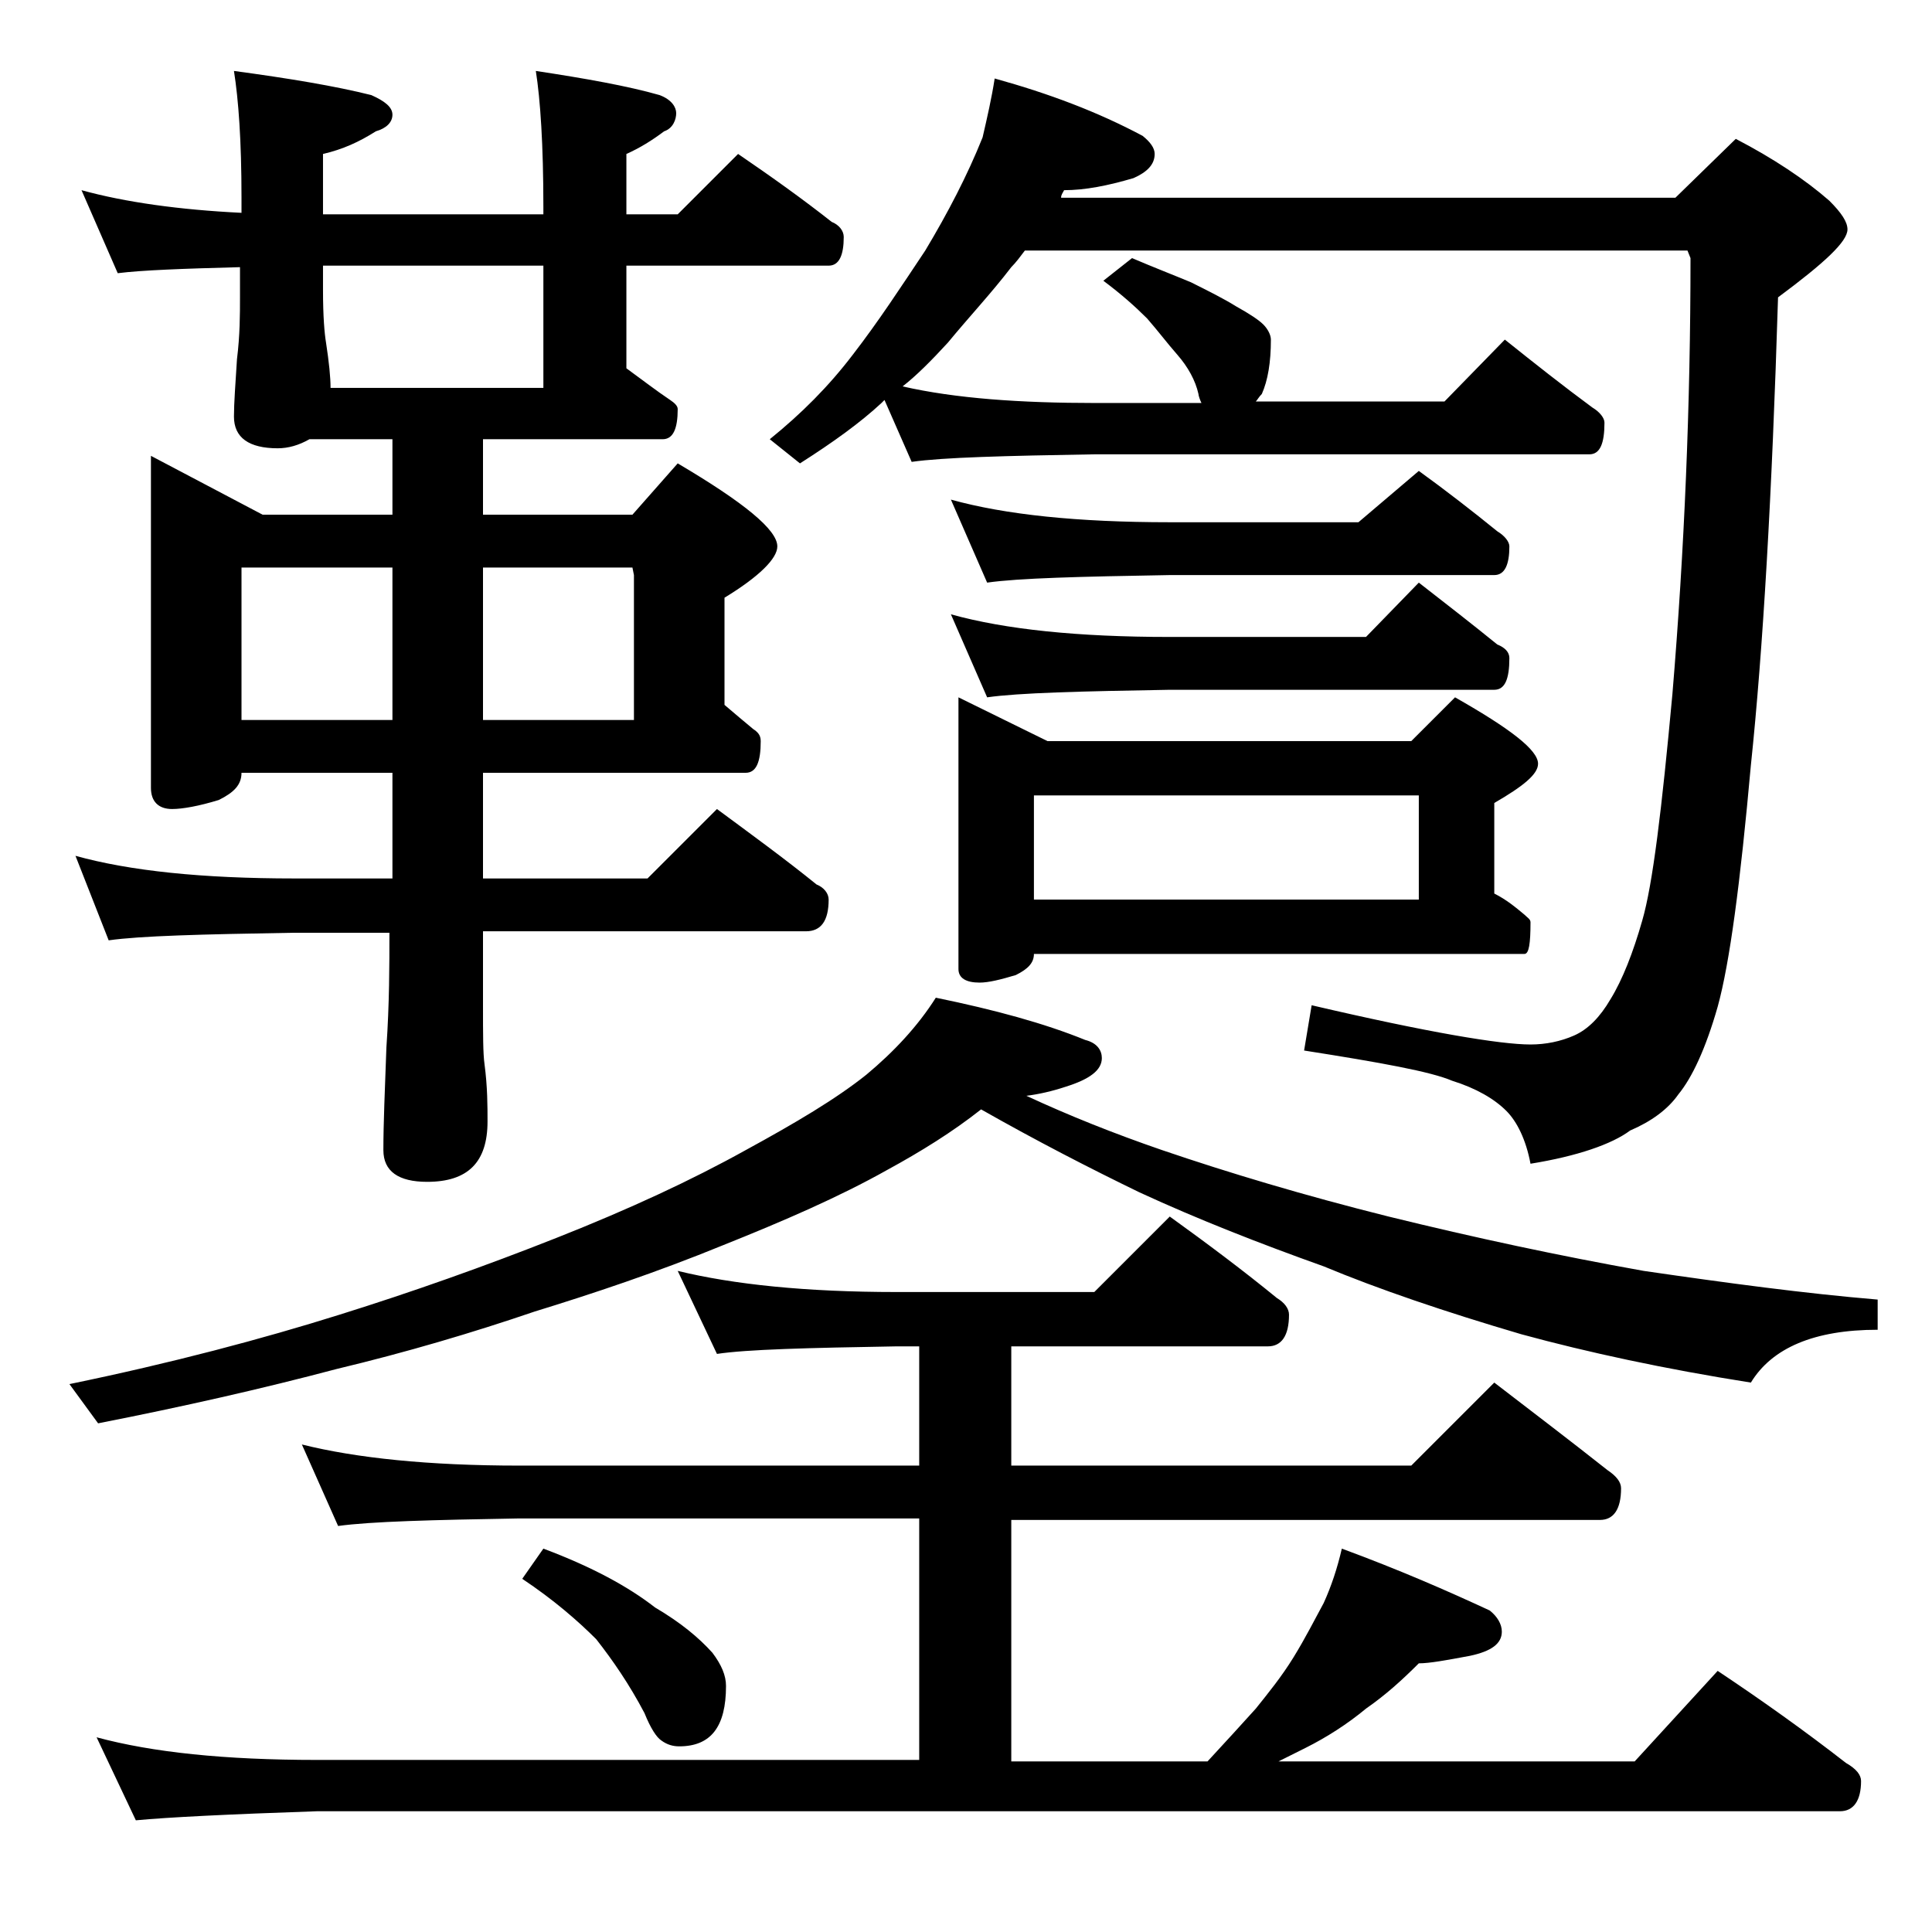
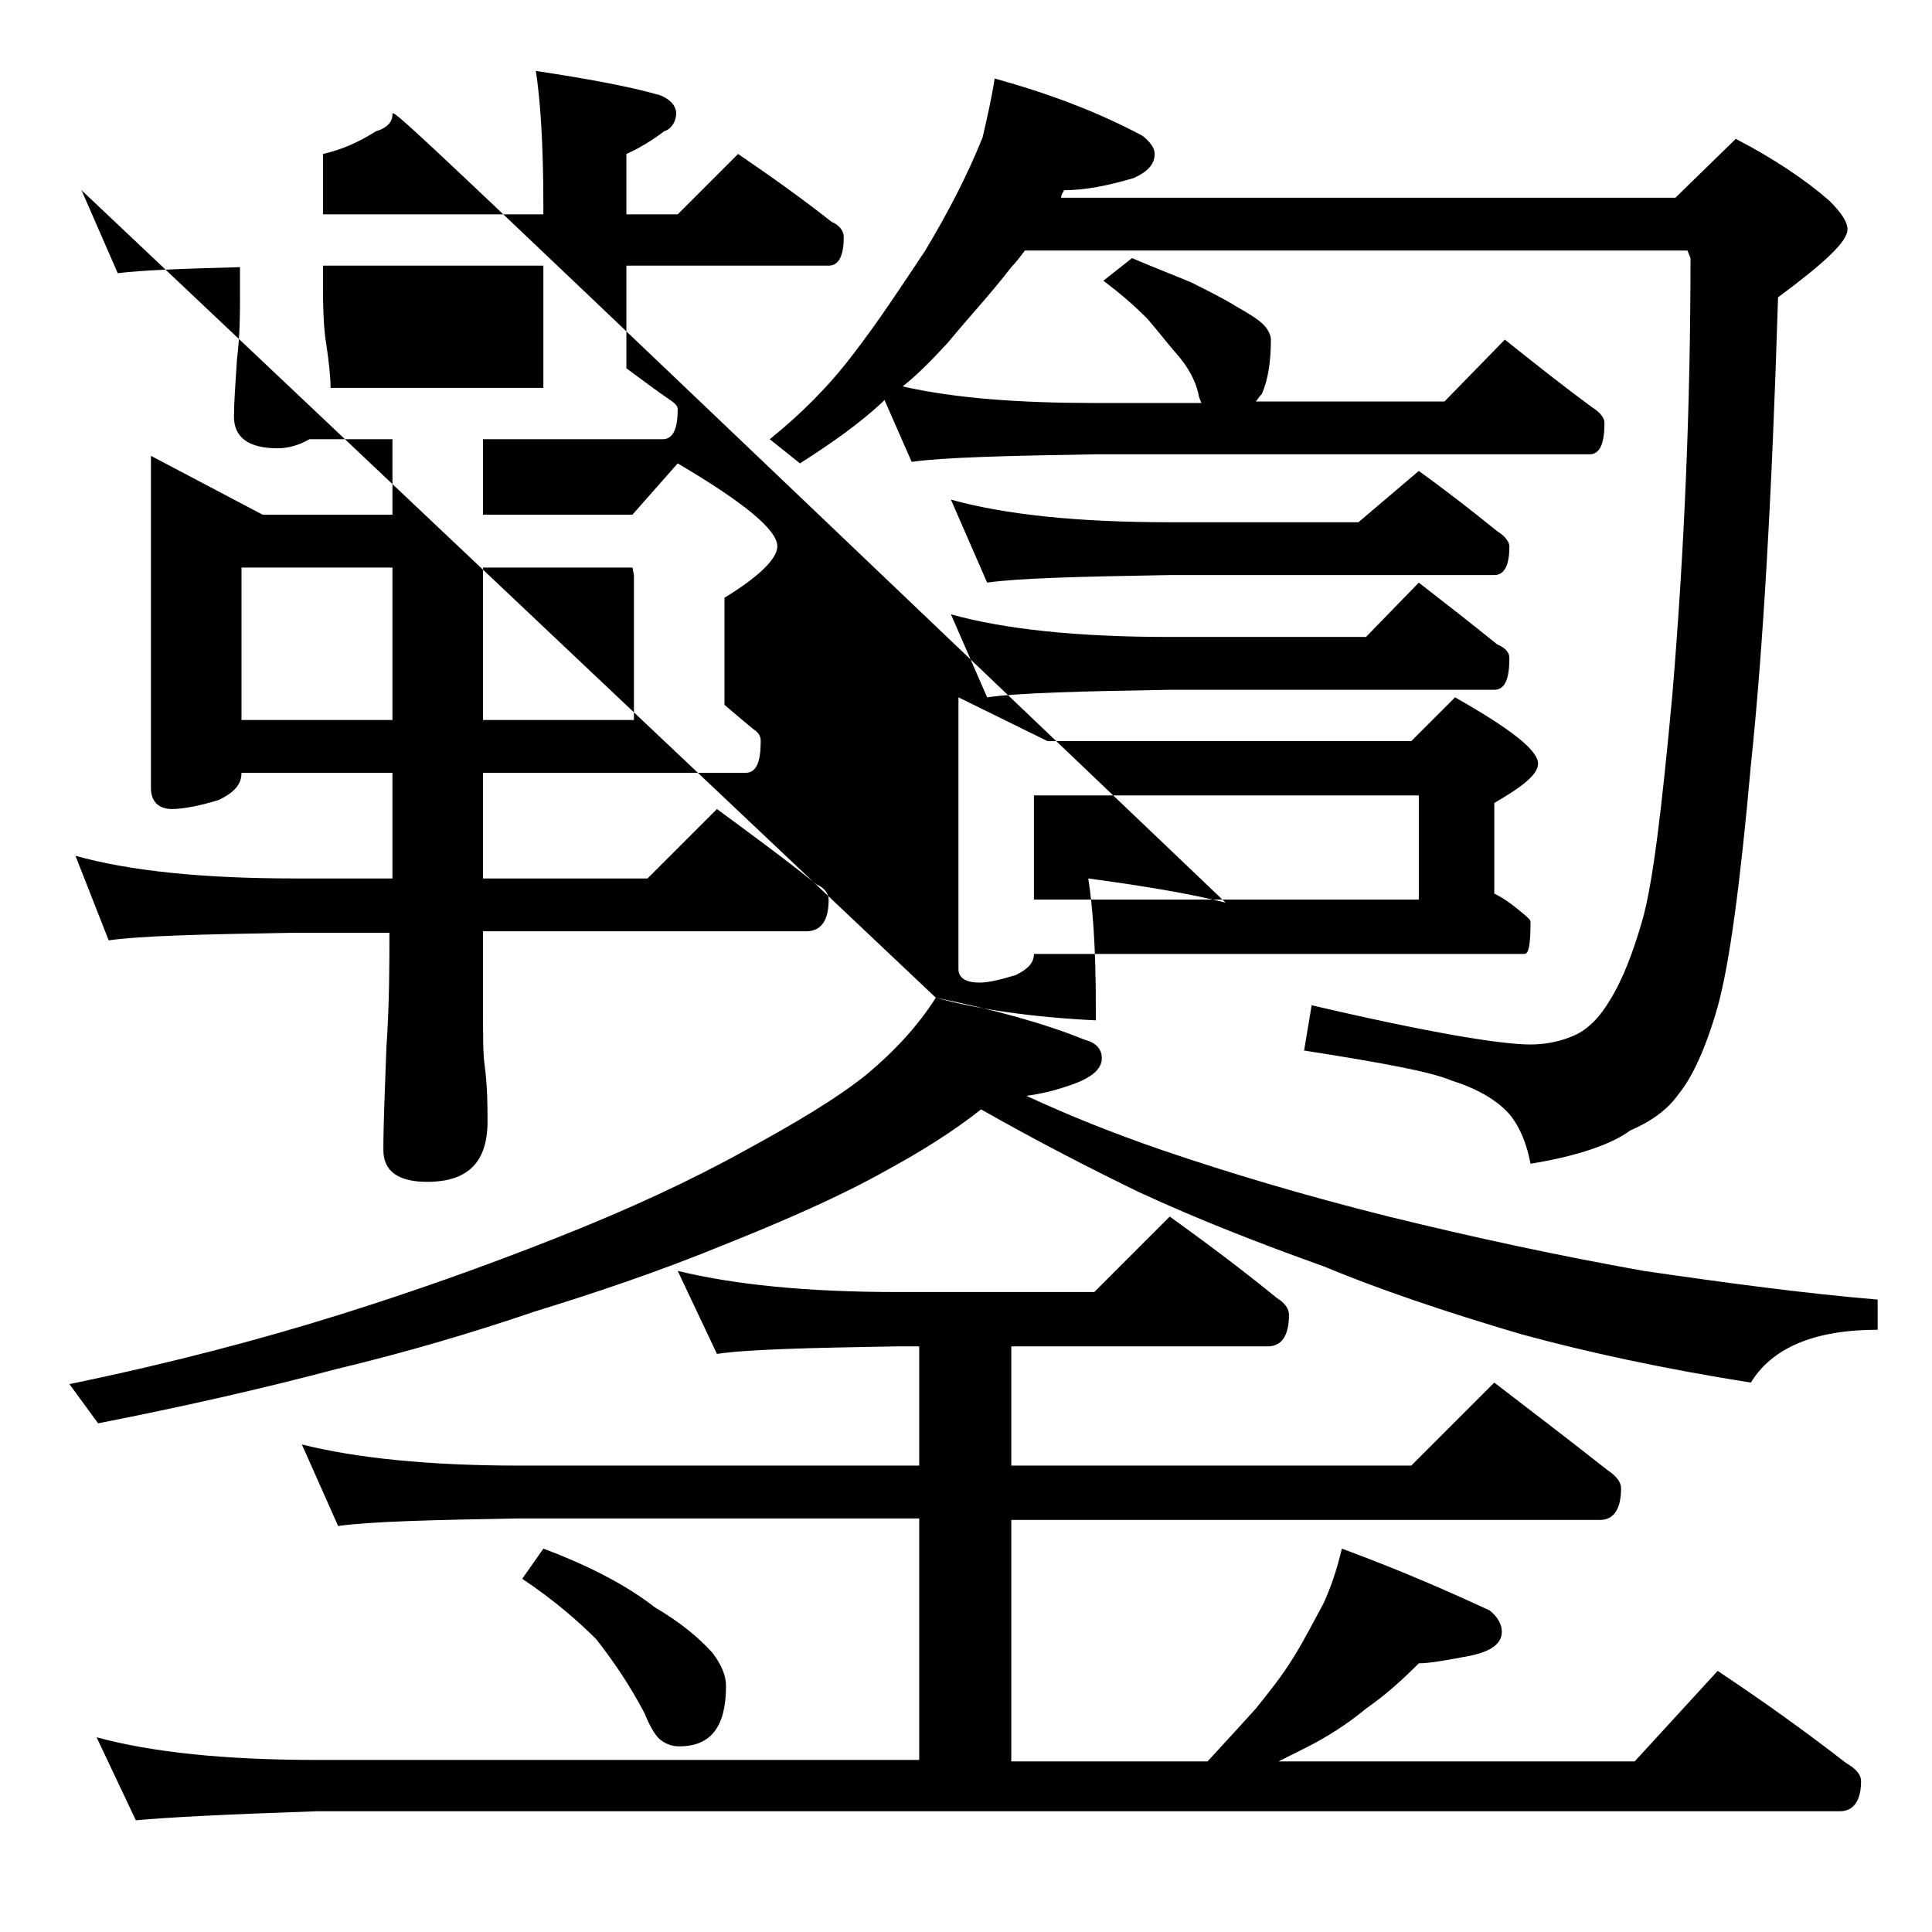
<svg xmlns="http://www.w3.org/2000/svg" version="1.1" id="Layer_1" x="0px" y="0px" viewBox="0 0 128 128" enable-background="new 0 0 128 128" xml:space="preserve">
-   <path d="M62,66.1c3.9,0.8,7.2,1.7,9.9,2.8c0.8,0.2,1.1,0.7,1.1,1.2c0,0.8-0.8,1.4-2.4,1.9c-0.9,0.3-1.8,0.5-2.6,0.6  c2.8,1.3,5.8,2.5,9,3.6c4.4,1.5,9.4,3,15,4.4c5.7,1.4,11.3,2.6,16.9,3.6c5.5,0.8,10.7,1.5,15.5,1.9v2c-4.2,0-7,1.2-8.4,3.5  c-5.7-0.9-10.8-2-15.2-3.2c-5.1-1.5-9.5-3-13.1-4.5c-4.2-1.5-8.3-3.1-12.2-4.9c-3.3-1.6-6.8-3.4-10.5-5.5c-1.9,1.5-4,2.8-6.2,4  c-3.2,1.8-6.9,3.4-10.9,5c-4.4,1.8-8.6,3.2-12.5,4.4c-4.1,1.4-8.5,2.7-13.1,3.8c-4.9,1.3-10.2,2.5-15.8,3.6l-1.9-2.6  c6.8-1.4,12.8-3,17.9-4.6c4.8-1.5,9.6-3.2,14.4-5.1c4.8-1.9,8.9-3.8,12.5-5.8c3.3-1.8,6-3.4,8-5C59.2,69.7,60.8,68,62,66.1z   M5.4,12.6c2.9,0.8,6.5,1.3,10.6,1.5v-1c0-3.8-0.2-6.5-0.5-8.4c3.7,0.5,6.7,1,9.1,1.6C25.5,6.7,26,7.1,26,7.6s-0.4,0.9-1.1,1.1  c-1.1,0.7-2.2,1.2-3.5,1.5v4H36v-0.5c0-4.1-0.2-7.1-0.5-9c3.3,0.5,6.1,1,8.2,1.6c0.8,0.3,1.1,0.8,1.1,1.2S44.6,8.5,44,8.7  c-0.8,0.6-1.6,1.1-2.5,1.5v4h3.4l4-4c2.2,1.5,4.3,3,6.2,4.5c0.5,0.2,0.8,0.6,0.8,1c0,1.2-0.3,1.9-1,1.9H41.5v6.8  c1.1,0.8,2,1.5,2.9,2.1c0.3,0.2,0.5,0.4,0.5,0.6c0,1.3-0.3,2-1,2H32v5h9.9l3-3.4c4.4,2.6,6.6,4.4,6.6,5.5c0,0.8-1.2,2-3.5,3.4v7.1  c0.7,0.6,1.3,1.1,1.9,1.6c0.3,0.2,0.5,0.4,0.5,0.8c0,1.4-0.3,2.1-1,2.1H32v7h10.9l4.6-4.6c2.3,1.7,4.5,3.3,6.6,5  c0.5,0.2,0.8,0.6,0.8,1c0,1.4-0.5,2.1-1.5,2.1H32v4.9c0,1.9,0,3.2,0.1,3.9c0.2,1.5,0.2,2.8,0.2,3.8c0,2.7-1.3,4-4,4  c-1.9,0-2.9-0.7-2.9-2.1c0-1.8,0.1-4,0.2-6.8c0.2-2.9,0.2-5.5,0.2-7.6h-6.5c-5.9,0.1-10,0.2-12.1,0.5L5,56.7c3.6,1,8.4,1.5,14.5,1.5  H26v-7H16c0,0.8-0.5,1.3-1.5,1.8c-1.3,0.4-2.4,0.6-3.1,0.6c-0.9,0-1.4-0.5-1.4-1.4v-22l7.4,3.9H26v-5h-5.5c-0.7,0.4-1.4,0.6-2.1,0.6  c-1.9,0-2.9-0.7-2.9-2.1c0-0.9,0.1-2.2,0.2-3.8c0.2-1.6,0.2-3,0.2-4.1v-2c-3.8,0.1-6.5,0.2-8.1,0.4L5.4,12.6z M44.9,84.2  c3.7,0.9,8.5,1.4,14.5,1.4h13.1l5-5c2.5,1.8,4.9,3.6,7.1,5.4c0.5,0.3,0.8,0.7,0.8,1.1c0,1.4-0.5,2.1-1.4,2.1H67v7.9h26.5l5.5-5.5  c2.6,2,5.1,3.9,7.5,5.8c0.6,0.4,0.9,0.8,0.9,1.2c0,1.4-0.5,2.1-1.4,2.1H67v16h13c1.2-1.3,2.3-2.5,3.2-3.5c0.8-1,1.7-2.1,2.5-3.4  c0.8-1.3,1.4-2.5,2-3.6c0.5-1.1,0.9-2.3,1.2-3.6c3.8,1.4,7,2.8,9.8,4.1c0.5,0.4,0.8,0.9,0.8,1.4c0,0.8-0.7,1.3-2.1,1.6  c-1.6,0.3-2.7,0.5-3.4,0.5c-1.1,1.1-2.2,2.1-3.5,3c-1.2,1-2.6,1.9-4,2.6c-0.6,0.3-1.2,0.6-1.8,0.9h23.6l5.5-6c3,2,5.8,4,8.5,6.1  c0.7,0.4,1,0.8,1,1.2c0,1.3-0.5,2-1.4,2H21c-5.9,0.2-9.9,0.4-12,0.6l-2.6-5.5c3.7,1,8.5,1.5,14.6,1.5h39.9v-16H34.4  c-5.8,0.1-9.8,0.2-12,0.5L20,95.7c3.6,0.9,8.4,1.4,14.4,1.4h26.5v-7.9h-1.5c-5.9,0.1-9.9,0.2-11.9,0.5L44.9,84.2z M16,47.7h10V37.6  H16V47.7z M21.9,25.7H36v-8.1H21.4v1.6c0,1.8,0.1,2.9,0.2,3.5C21.8,24,21.9,25,21.9,25.7z M32,37.6v10.1h10v-9.6l-0.1-0.5H32z   M36,102.6c3.2,1.2,5.6,2.5,7.4,3.9c1.7,1,2.9,2,3.8,3c0.6,0.8,0.9,1.5,0.9,2.2c0,2.7-1,4-3.1,4c-0.4,0-0.8-0.1-1.2-0.4  c-0.3-0.2-0.7-0.8-1.1-1.8c-1-1.9-2.1-3.5-3.2-4.9c-1.2-1.2-2.8-2.6-4.9-4L36,102.6z M65.9,5.2c3.6,1,6.8,2.2,9.8,3.8  c0.5,0.4,0.8,0.8,0.8,1.2c0,0.7-0.5,1.2-1.4,1.6c-1.7,0.5-3.2,0.8-4.6,0.8c-0.1,0.2-0.2,0.3-0.2,0.5H111l4-3.9  c2.5,1.3,4.6,2.7,6.2,4.1c0.8,0.8,1.2,1.4,1.2,1.9c0,0.8-1.5,2.2-4.6,4.5c-0.4,13.1-1,23.4-1.8,31c-0.7,7.8-1.4,13.1-2.2,16  c-0.8,2.8-1.7,4.7-2.6,5.8c-0.7,1-1.8,1.8-3.2,2.4c-1.2,0.9-3.5,1.7-6.6,2.2c-0.3-1.6-0.9-2.8-1.6-3.5c-0.8-0.8-2-1.5-3.6-2  c-1.4-0.6-4.7-1.2-9.8-2l0.5-3c7.7,1.8,12.5,2.6,14.5,2.6c1,0,2-0.2,2.9-0.6c0.9-0.4,1.7-1.2,2.4-2.4c0.8-1.3,1.5-3.1,2.1-5.2  c0.7-2.4,1.3-7.4,2-15c0.8-9.6,1.2-19.2,1.2-28.9l-0.2-0.5H67.9c-0.3,0.4-0.6,0.8-0.9,1.1c-1.3,1.7-2.8,3.3-4.2,5  c-1.1,1.2-2.1,2.2-3,2.9c3.5,0.8,7.8,1.1,12.8,1.1h7c-0.1-0.2-0.2-0.5-0.2-0.6c-0.2-0.9-0.7-1.8-1.4-2.6c-0.7-0.8-1.3-1.6-2-2.4  c-0.8-0.8-1.7-1.6-2.9-2.5l1.9-1.5c1.4,0.6,2.7,1.1,3.9,1.6c1.2,0.6,2.2,1.1,3,1.6c0.9,0.5,1.5,0.9,1.8,1.2c0.3,0.3,0.5,0.7,0.5,1  c0,1.5-0.2,2.7-0.6,3.6c-0.2,0.2-0.3,0.4-0.4,0.5h12.5l4-4.1c2,1.6,3.9,3.1,5.8,4.5c0.5,0.3,0.8,0.7,0.8,1c0,1.4-0.3,2.1-1,2.1H72.5  c-5.9,0.1-10,0.2-12.1,0.5l-1.8-4.1l-0.2,0.2C57,28,55.2,29.3,53,30.7l-2-1.6c2.1-1.7,3.9-3.5,5.5-5.6c1.7-2.2,3.2-4.5,4.8-6.9  c1.5-2.5,2.8-5,3.8-7.5C65.4,7.8,65.7,6.5,65.9,5.2z M63,33.1c3.6,1,8.4,1.5,14.5,1.5H90l4-3.4c1.8,1.3,3.6,2.7,5.2,4  c0.5,0.3,0.8,0.7,0.8,1c0,1.2-0.3,1.9-1,1.9H77.5c-5.9,0.1-10,0.2-12.1,0.5L63,33.1z M63,40.7c3.6,1,8.4,1.5,14.5,1.5h13l3.5-3.6  c1.8,1.4,3.6,2.8,5.2,4.1c0.5,0.2,0.8,0.5,0.8,0.9c0,1.4-0.3,2.1-1,2.1H77.5c-5.9,0.1-10,0.2-12.1,0.5L63,40.7z M63.5,46.2l5.9,2.9  h24.1l2.9-2.9c3.7,2.1,5.5,3.5,5.5,4.4c0,0.7-1,1.5-2.9,2.6v6c0.8,0.4,1.4,0.9,2,1.4c0.2,0.2,0.4,0.3,0.4,0.5c0,1.4-0.1,2.1-0.4,2.1  H68.5c0,0.6-0.4,1-1.2,1.4c-1,0.3-1.8,0.5-2.4,0.5c-0.9,0-1.4-0.3-1.4-0.9V46.2z M68.5,59.6H94v-6.9H68.5V59.6z" />
+   <path d="M62,66.1c3.9,0.8,7.2,1.7,9.9,2.8c0.8,0.2,1.1,0.7,1.1,1.2c0,0.8-0.8,1.4-2.4,1.9c-0.9,0.3-1.8,0.5-2.6,0.6  c2.8,1.3,5.8,2.5,9,3.6c4.4,1.5,9.4,3,15,4.4c5.7,1.4,11.3,2.6,16.9,3.6c5.5,0.8,10.7,1.5,15.5,1.9v2c-4.2,0-7,1.2-8.4,3.5  c-5.7-0.9-10.8-2-15.2-3.2c-5.1-1.5-9.5-3-13.1-4.5c-4.2-1.5-8.3-3.1-12.2-4.9c-3.3-1.6-6.8-3.4-10.5-5.5c-1.9,1.5-4,2.8-6.2,4  c-3.2,1.8-6.9,3.4-10.9,5c-4.4,1.8-8.6,3.2-12.5,4.4c-4.1,1.4-8.5,2.7-13.1,3.8c-4.9,1.3-10.2,2.5-15.8,3.6l-1.9-2.6  c6.8-1.4,12.8-3,17.9-4.6c4.8-1.5,9.6-3.2,14.4-5.1c4.8-1.9,8.9-3.8,12.5-5.8c3.3-1.8,6-3.4,8-5C59.2,69.7,60.8,68,62,66.1z   c2.9,0.8,6.5,1.3,10.6,1.5v-1c0-3.8-0.2-6.5-0.5-8.4c3.7,0.5,6.7,1,9.1,1.6C25.5,6.7,26,7.1,26,7.6s-0.4,0.9-1.1,1.1  c-1.1,0.7-2.2,1.2-3.5,1.5v4H36v-0.5c0-4.1-0.2-7.1-0.5-9c3.3,0.5,6.1,1,8.2,1.6c0.8,0.3,1.1,0.8,1.1,1.2S44.6,8.5,44,8.7  c-0.8,0.6-1.6,1.1-2.5,1.5v4h3.4l4-4c2.2,1.5,4.3,3,6.2,4.5c0.5,0.2,0.8,0.6,0.8,1c0,1.2-0.3,1.9-1,1.9H41.5v6.8  c1.1,0.8,2,1.5,2.9,2.1c0.3,0.2,0.5,0.4,0.5,0.6c0,1.3-0.3,2-1,2H32v5h9.9l3-3.4c4.4,2.6,6.6,4.4,6.6,5.5c0,0.8-1.2,2-3.5,3.4v7.1  c0.7,0.6,1.3,1.1,1.9,1.6c0.3,0.2,0.5,0.4,0.5,0.8c0,1.4-0.3,2.1-1,2.1H32v7h10.9l4.6-4.6c2.3,1.7,4.5,3.3,6.6,5  c0.5,0.2,0.8,0.6,0.8,1c0,1.4-0.5,2.1-1.5,2.1H32v4.9c0,1.9,0,3.2,0.1,3.9c0.2,1.5,0.2,2.8,0.2,3.8c0,2.7-1.3,4-4,4  c-1.9,0-2.9-0.7-2.9-2.1c0-1.8,0.1-4,0.2-6.8c0.2-2.9,0.2-5.5,0.2-7.6h-6.5c-5.9,0.1-10,0.2-12.1,0.5L5,56.7c3.6,1,8.4,1.5,14.5,1.5  H26v-7H16c0,0.8-0.5,1.3-1.5,1.8c-1.3,0.4-2.4,0.6-3.1,0.6c-0.9,0-1.4-0.5-1.4-1.4v-22l7.4,3.9H26v-5h-5.5c-0.7,0.4-1.4,0.6-2.1,0.6  c-1.9,0-2.9-0.7-2.9-2.1c0-0.9,0.1-2.2,0.2-3.8c0.2-1.6,0.2-3,0.2-4.1v-2c-3.8,0.1-6.5,0.2-8.1,0.4L5.4,12.6z M44.9,84.2  c3.7,0.9,8.5,1.4,14.5,1.4h13.1l5-5c2.5,1.8,4.9,3.6,7.1,5.4c0.5,0.3,0.8,0.7,0.8,1.1c0,1.4-0.5,2.1-1.4,2.1H67v7.9h26.5l5.5-5.5  c2.6,2,5.1,3.9,7.5,5.8c0.6,0.4,0.9,0.8,0.9,1.2c0,1.4-0.5,2.1-1.4,2.1H67v16h13c1.2-1.3,2.3-2.5,3.2-3.5c0.8-1,1.7-2.1,2.5-3.4  c0.8-1.3,1.4-2.5,2-3.6c0.5-1.1,0.9-2.3,1.2-3.6c3.8,1.4,7,2.8,9.8,4.1c0.5,0.4,0.8,0.9,0.8,1.4c0,0.8-0.7,1.3-2.1,1.6  c-1.6,0.3-2.7,0.5-3.4,0.5c-1.1,1.1-2.2,2.1-3.5,3c-1.2,1-2.6,1.9-4,2.6c-0.6,0.3-1.2,0.6-1.8,0.9h23.6l5.5-6c3,2,5.8,4,8.5,6.1  c0.7,0.4,1,0.8,1,1.2c0,1.3-0.5,2-1.4,2H21c-5.9,0.2-9.9,0.4-12,0.6l-2.6-5.5c3.7,1,8.5,1.5,14.6,1.5h39.9v-16H34.4  c-5.8,0.1-9.8,0.2-12,0.5L20,95.7c3.6,0.9,8.4,1.4,14.4,1.4h26.5v-7.9h-1.5c-5.9,0.1-9.9,0.2-11.9,0.5L44.9,84.2z M16,47.7h10V37.6  H16V47.7z M21.9,25.7H36v-8.1H21.4v1.6c0,1.8,0.1,2.9,0.2,3.5C21.8,24,21.9,25,21.9,25.7z M32,37.6v10.1h10v-9.6l-0.1-0.5H32z   M36,102.6c3.2,1.2,5.6,2.5,7.4,3.9c1.7,1,2.9,2,3.8,3c0.6,0.8,0.9,1.5,0.9,2.2c0,2.7-1,4-3.1,4c-0.4,0-0.8-0.1-1.2-0.4  c-0.3-0.2-0.7-0.8-1.1-1.8c-1-1.9-2.1-3.5-3.2-4.9c-1.2-1.2-2.8-2.6-4.9-4L36,102.6z M65.9,5.2c3.6,1,6.8,2.2,9.8,3.8  c0.5,0.4,0.8,0.8,0.8,1.2c0,0.7-0.5,1.2-1.4,1.6c-1.7,0.5-3.2,0.8-4.6,0.8c-0.1,0.2-0.2,0.3-0.2,0.5H111l4-3.9  c2.5,1.3,4.6,2.7,6.2,4.1c0.8,0.8,1.2,1.4,1.2,1.9c0,0.8-1.5,2.2-4.6,4.5c-0.4,13.1-1,23.4-1.8,31c-0.7,7.8-1.4,13.1-2.2,16  c-0.8,2.8-1.7,4.7-2.6,5.8c-0.7,1-1.8,1.8-3.2,2.4c-1.2,0.9-3.5,1.7-6.6,2.2c-0.3-1.6-0.9-2.8-1.6-3.5c-0.8-0.8-2-1.5-3.6-2  c-1.4-0.6-4.7-1.2-9.8-2l0.5-3c7.7,1.8,12.5,2.6,14.5,2.6c1,0,2-0.2,2.9-0.6c0.9-0.4,1.7-1.2,2.4-2.4c0.8-1.3,1.5-3.1,2.1-5.2  c0.7-2.4,1.3-7.4,2-15c0.8-9.6,1.2-19.2,1.2-28.9l-0.2-0.5H67.9c-0.3,0.4-0.6,0.8-0.9,1.1c-1.3,1.7-2.8,3.3-4.2,5  c-1.1,1.2-2.1,2.2-3,2.9c3.5,0.8,7.8,1.1,12.8,1.1h7c-0.1-0.2-0.2-0.5-0.2-0.6c-0.2-0.9-0.7-1.8-1.4-2.6c-0.7-0.8-1.3-1.6-2-2.4  c-0.8-0.8-1.7-1.6-2.9-2.5l1.9-1.5c1.4,0.6,2.7,1.1,3.9,1.6c1.2,0.6,2.2,1.1,3,1.6c0.9,0.5,1.5,0.9,1.8,1.2c0.3,0.3,0.5,0.7,0.5,1  c0,1.5-0.2,2.7-0.6,3.6c-0.2,0.2-0.3,0.4-0.4,0.5h12.5l4-4.1c2,1.6,3.9,3.1,5.8,4.5c0.5,0.3,0.8,0.7,0.8,1c0,1.4-0.3,2.1-1,2.1H72.5  c-5.9,0.1-10,0.2-12.1,0.5l-1.8-4.1l-0.2,0.2C57,28,55.2,29.3,53,30.7l-2-1.6c2.1-1.7,3.9-3.5,5.5-5.6c1.7-2.2,3.2-4.5,4.8-6.9  c1.5-2.5,2.8-5,3.8-7.5C65.4,7.8,65.7,6.5,65.9,5.2z M63,33.1c3.6,1,8.4,1.5,14.5,1.5H90l4-3.4c1.8,1.3,3.6,2.7,5.2,4  c0.5,0.3,0.8,0.7,0.8,1c0,1.2-0.3,1.9-1,1.9H77.5c-5.9,0.1-10,0.2-12.1,0.5L63,33.1z M63,40.7c3.6,1,8.4,1.5,14.5,1.5h13l3.5-3.6  c1.8,1.4,3.6,2.8,5.2,4.1c0.5,0.2,0.8,0.5,0.8,0.9c0,1.4-0.3,2.1-1,2.1H77.5c-5.9,0.1-10,0.2-12.1,0.5L63,40.7z M63.5,46.2l5.9,2.9  h24.1l2.9-2.9c3.7,2.1,5.5,3.5,5.5,4.4c0,0.7-1,1.5-2.9,2.6v6c0.8,0.4,1.4,0.9,2,1.4c0.2,0.2,0.4,0.3,0.4,0.5c0,1.4-0.1,2.1-0.4,2.1  H68.5c0,0.6-0.4,1-1.2,1.4c-1,0.3-1.8,0.5-2.4,0.5c-0.9,0-1.4-0.3-1.4-0.9V46.2z M68.5,59.6H94v-6.9H68.5V59.6z" />
</svg>